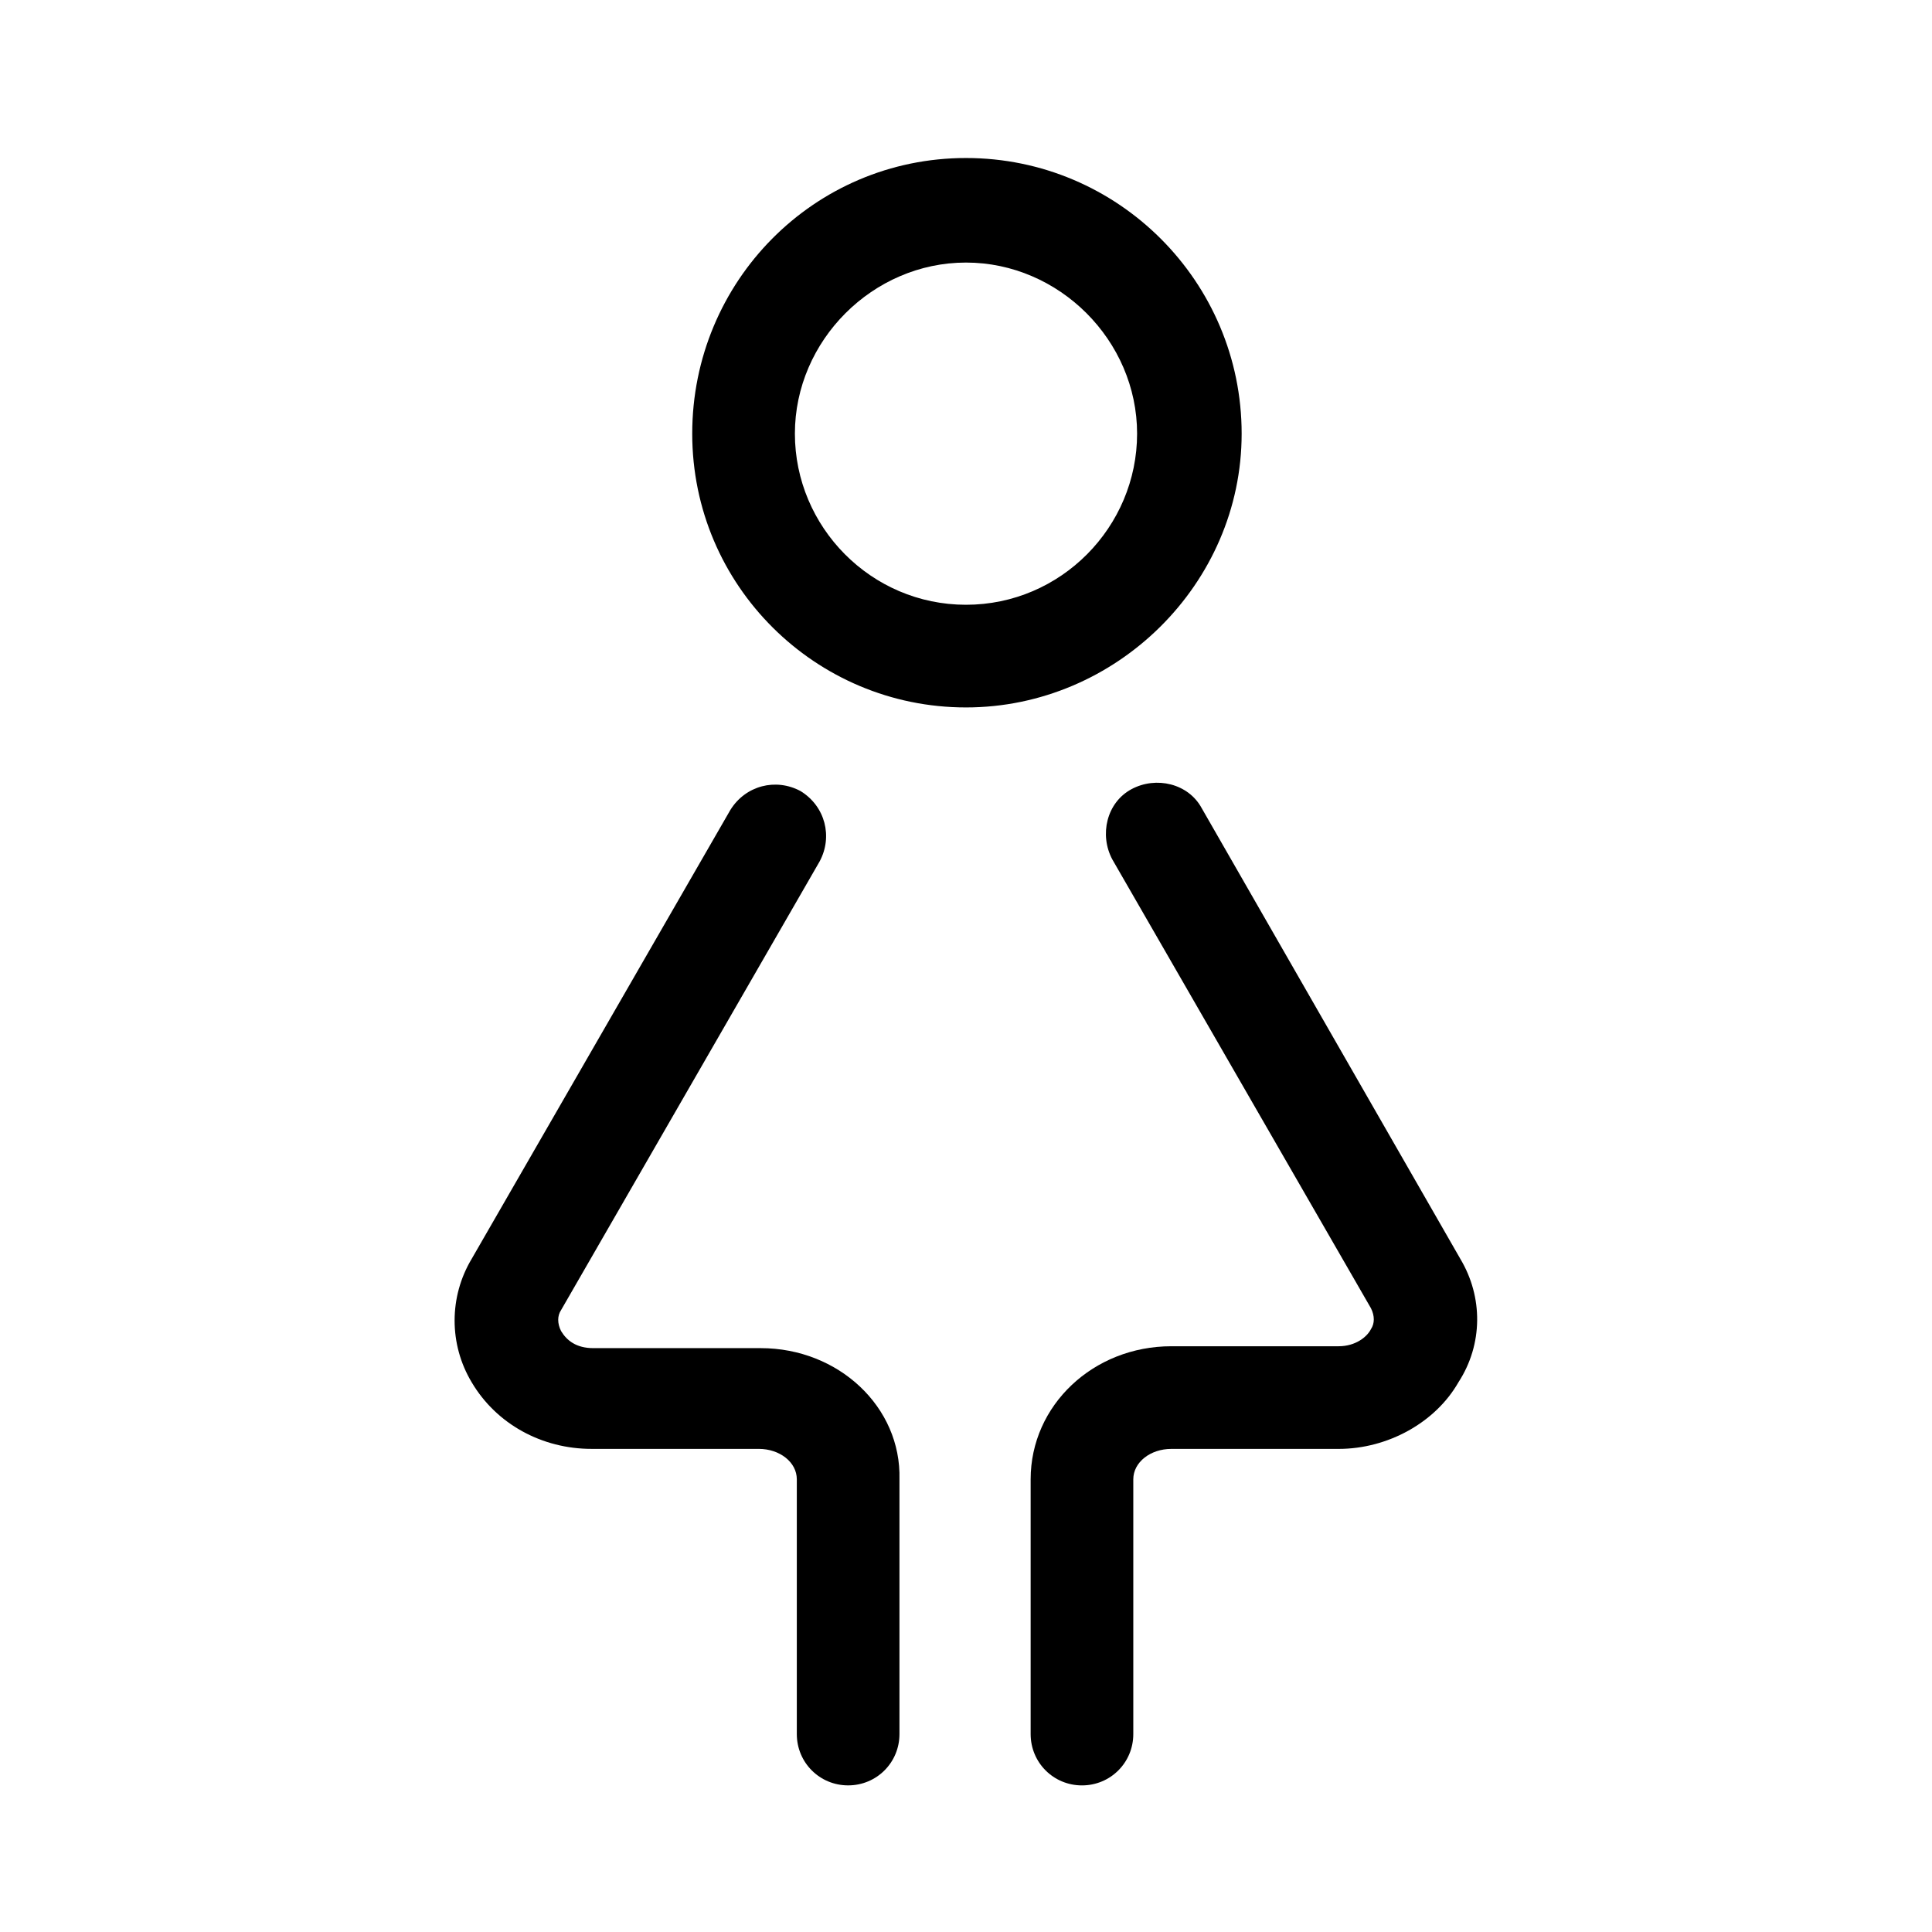
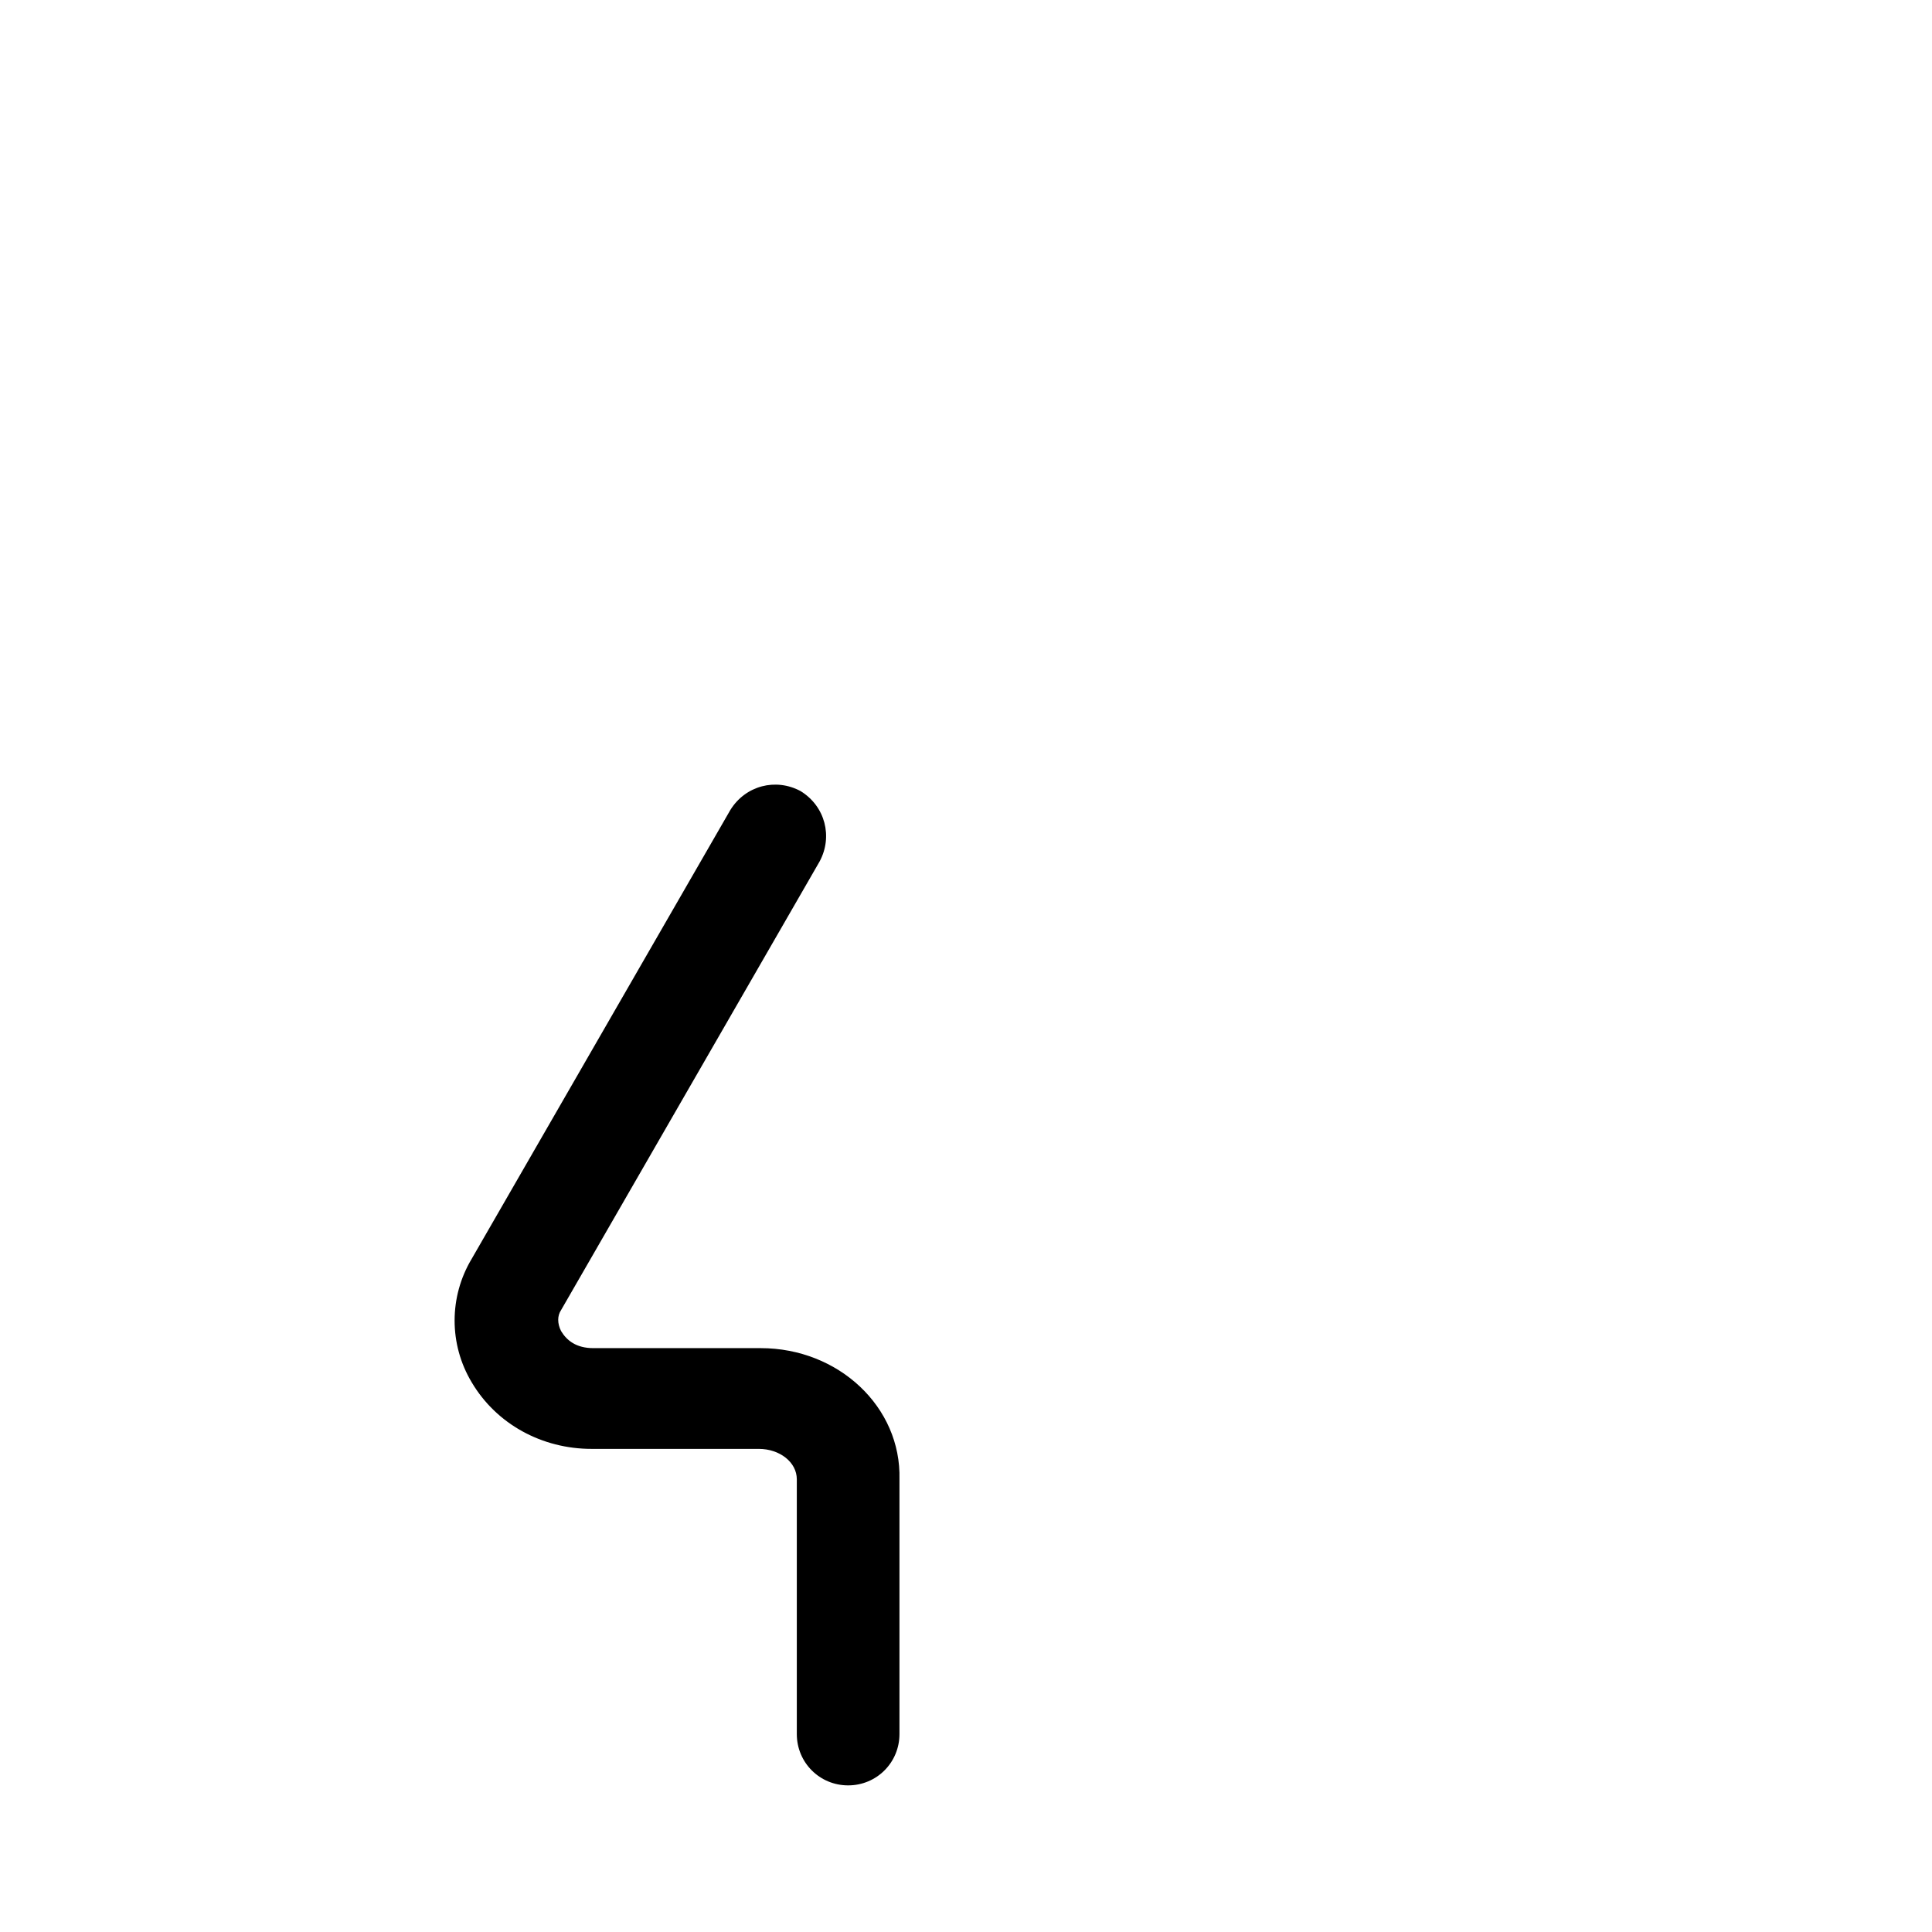
<svg xmlns="http://www.w3.org/2000/svg" fill="#000000" width="800px" height="800px" version="1.1" viewBox="144 144 512 512">
  <g>
-     <path d="m473.05 258.93c0-40.305-32.746-73.055-73.051-73.055s-72.551 32.75-72.551 73.055c0 40.305 32.746 72.547 72.547 72.547 39.805 0 73.055-32.746 73.055-72.547zm-73.051 45.34c-25.191 0-45.344-20.656-45.344-45.344s20.656-45.344 45.344-45.344 45.344 20.656 45.344 45.344c-0.004 24.688-20.156 45.344-45.344 45.344z" />
    <path d="m345.59 501.27h-44.336c-4.535 0-7.055-2.016-8.566-4.535-1.008-2.016-1.008-4.031 0-5.543l68.52-118.9c3.527-6.551 1.512-14.609-5.039-18.641-6.551-3.527-14.609-1.512-18.641 5.039l-68.516 118.9c-6.047 10.078-6.047 22.672 0 32.746 6.551 11.082 18.641 17.633 31.738 17.633h44.336c5.543 0 10.078 3.527 10.078 8.062v67.512c0 7.559 6.047 13.602 13.602 13.602 7.559 0 13.602-6.047 13.602-13.602v-67.512c0.504-19.145-16.121-34.762-36.777-34.762z" />
-     <path d="m530.99 477.59-68.516-119.4c-3.527-6.551-12.09-8.566-18.641-5.039-6.551 3.527-8.566 12.09-5.039 18.641l68.52 118.9c1.008 2.016 1.008 4.031 0 5.543-1.008 2.016-4.031 4.535-8.566 4.535h-44.336c-20.656 0-37.281 15.617-37.281 35.266v67.512c0 7.559 6.047 13.602 13.602 13.602 7.559 0 13.602-6.047 13.602-13.602v-67.512c0-4.535 4.535-8.062 10.078-8.062h44.336c13.098 0 25.695-7.055 31.738-17.633 6.551-10.074 6.551-22.672 0.504-32.746z" />
  </g>
</svg>